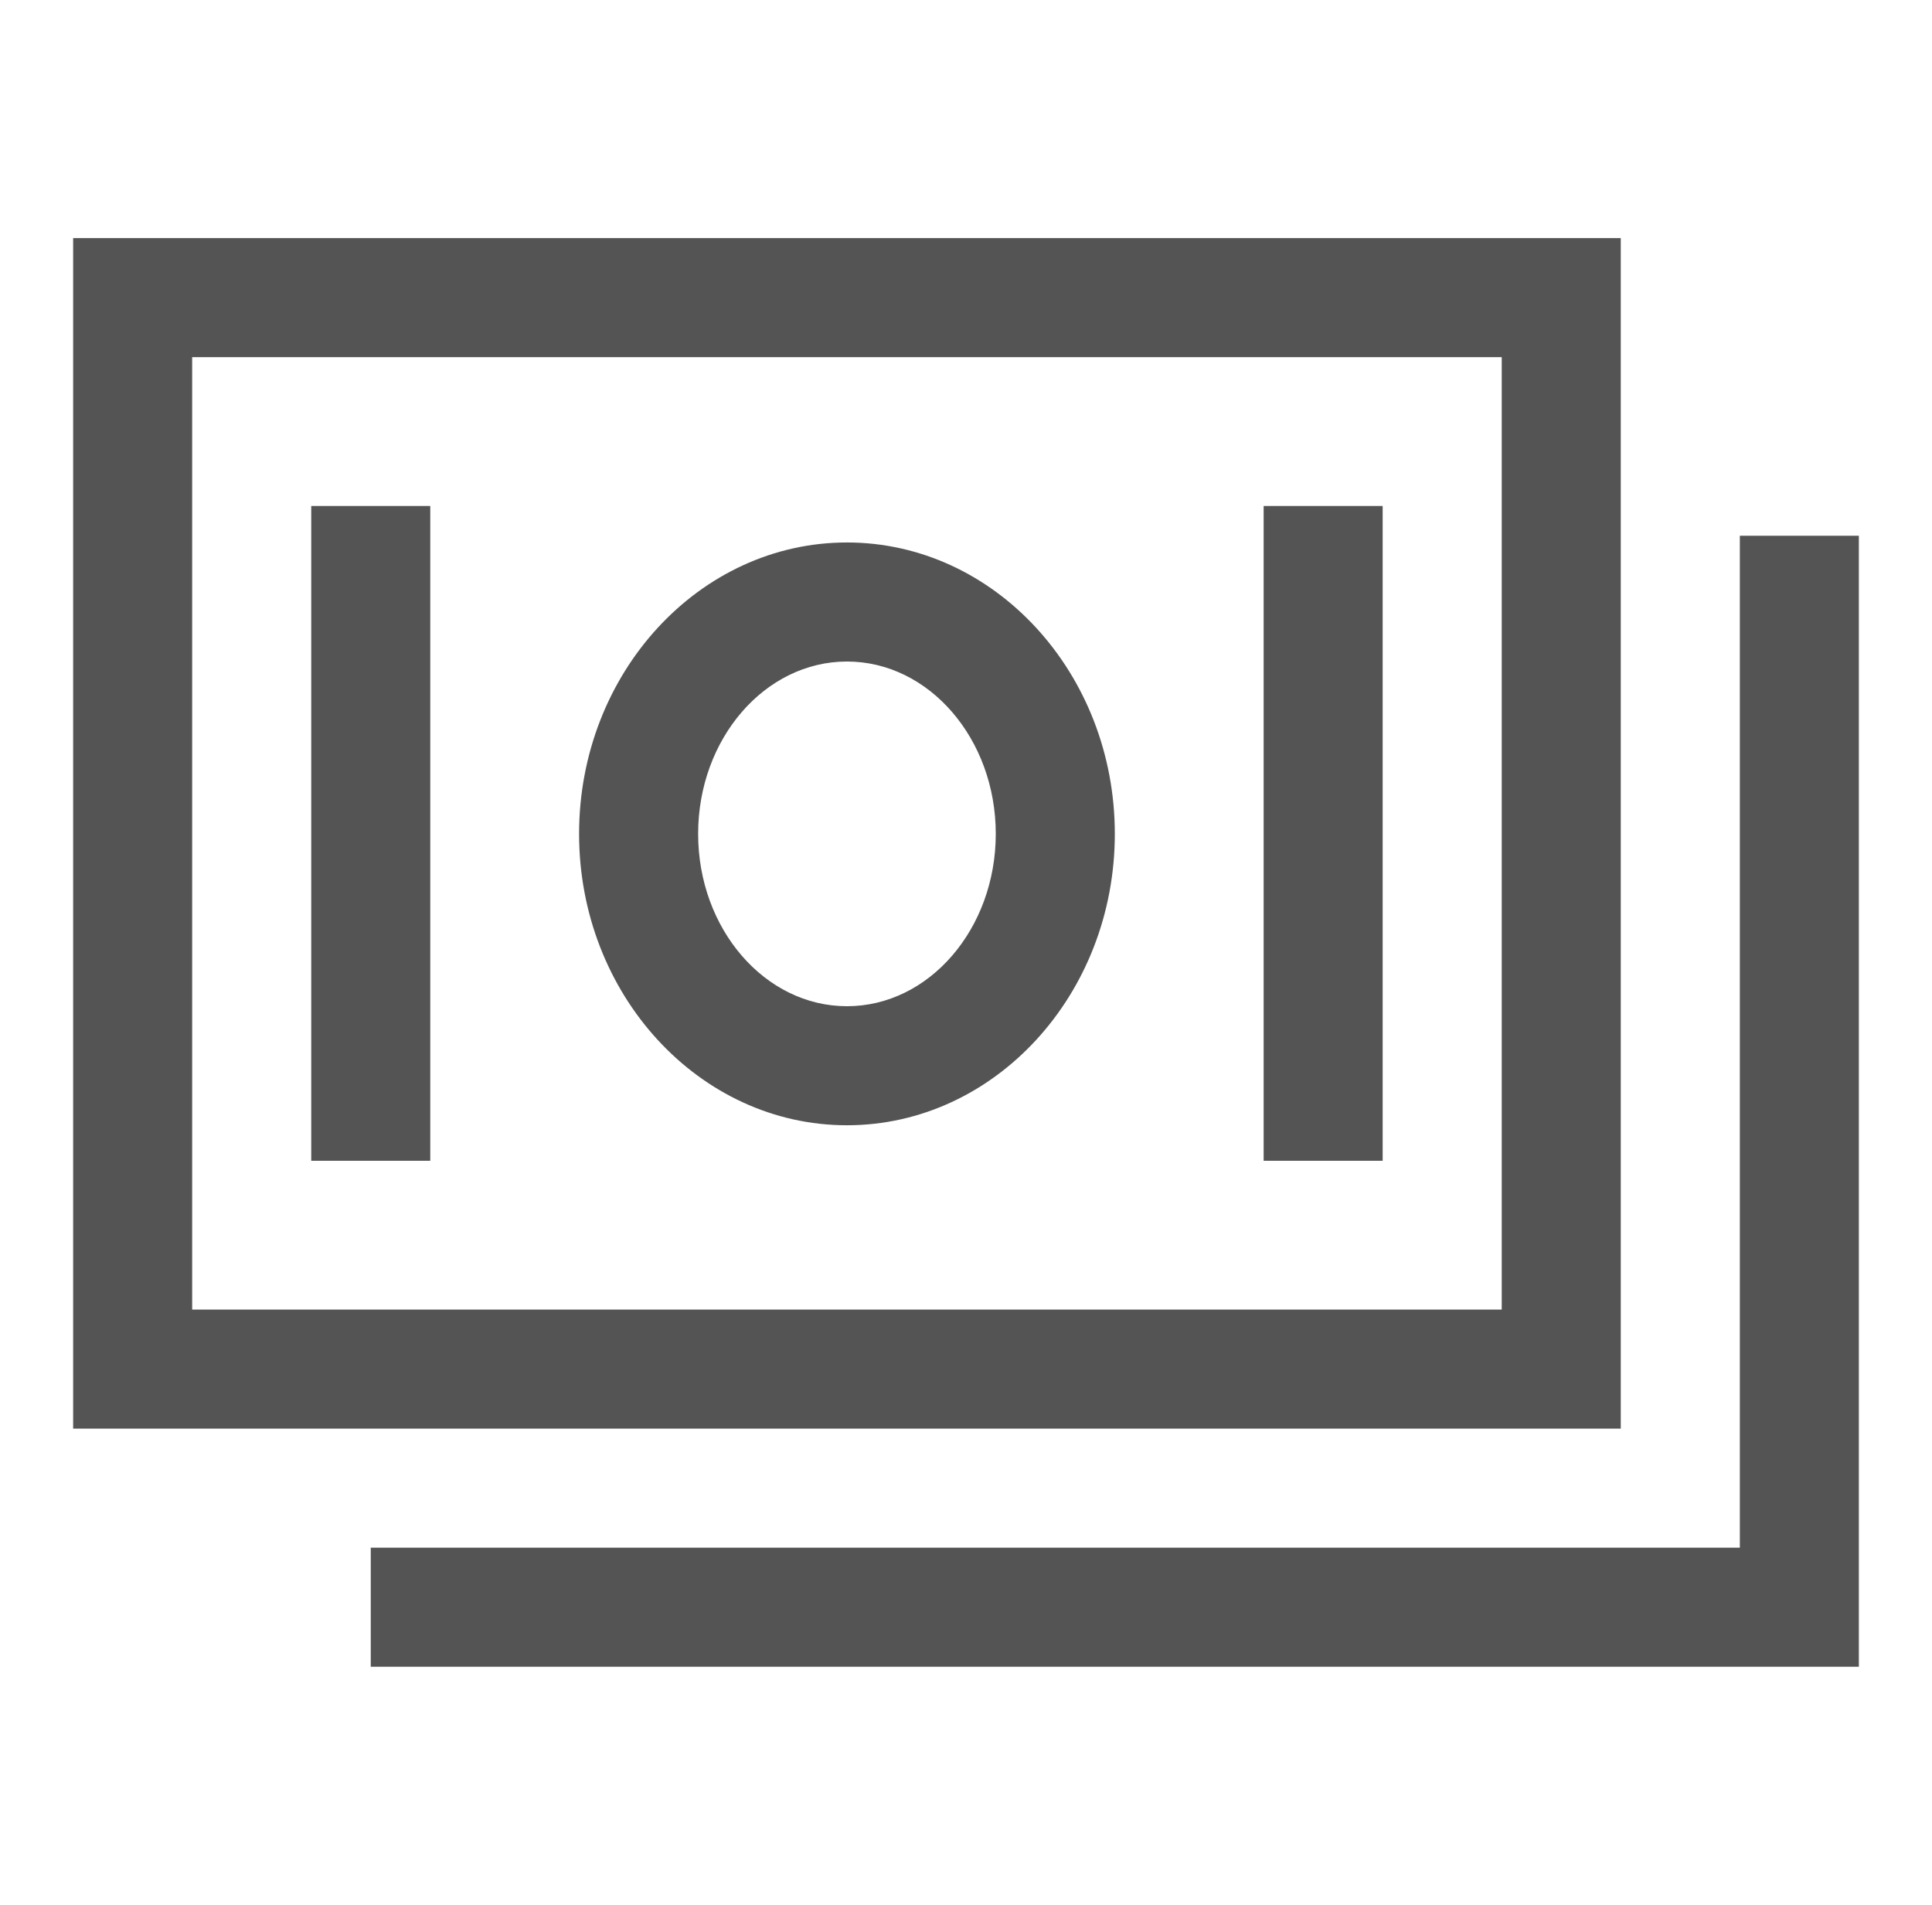
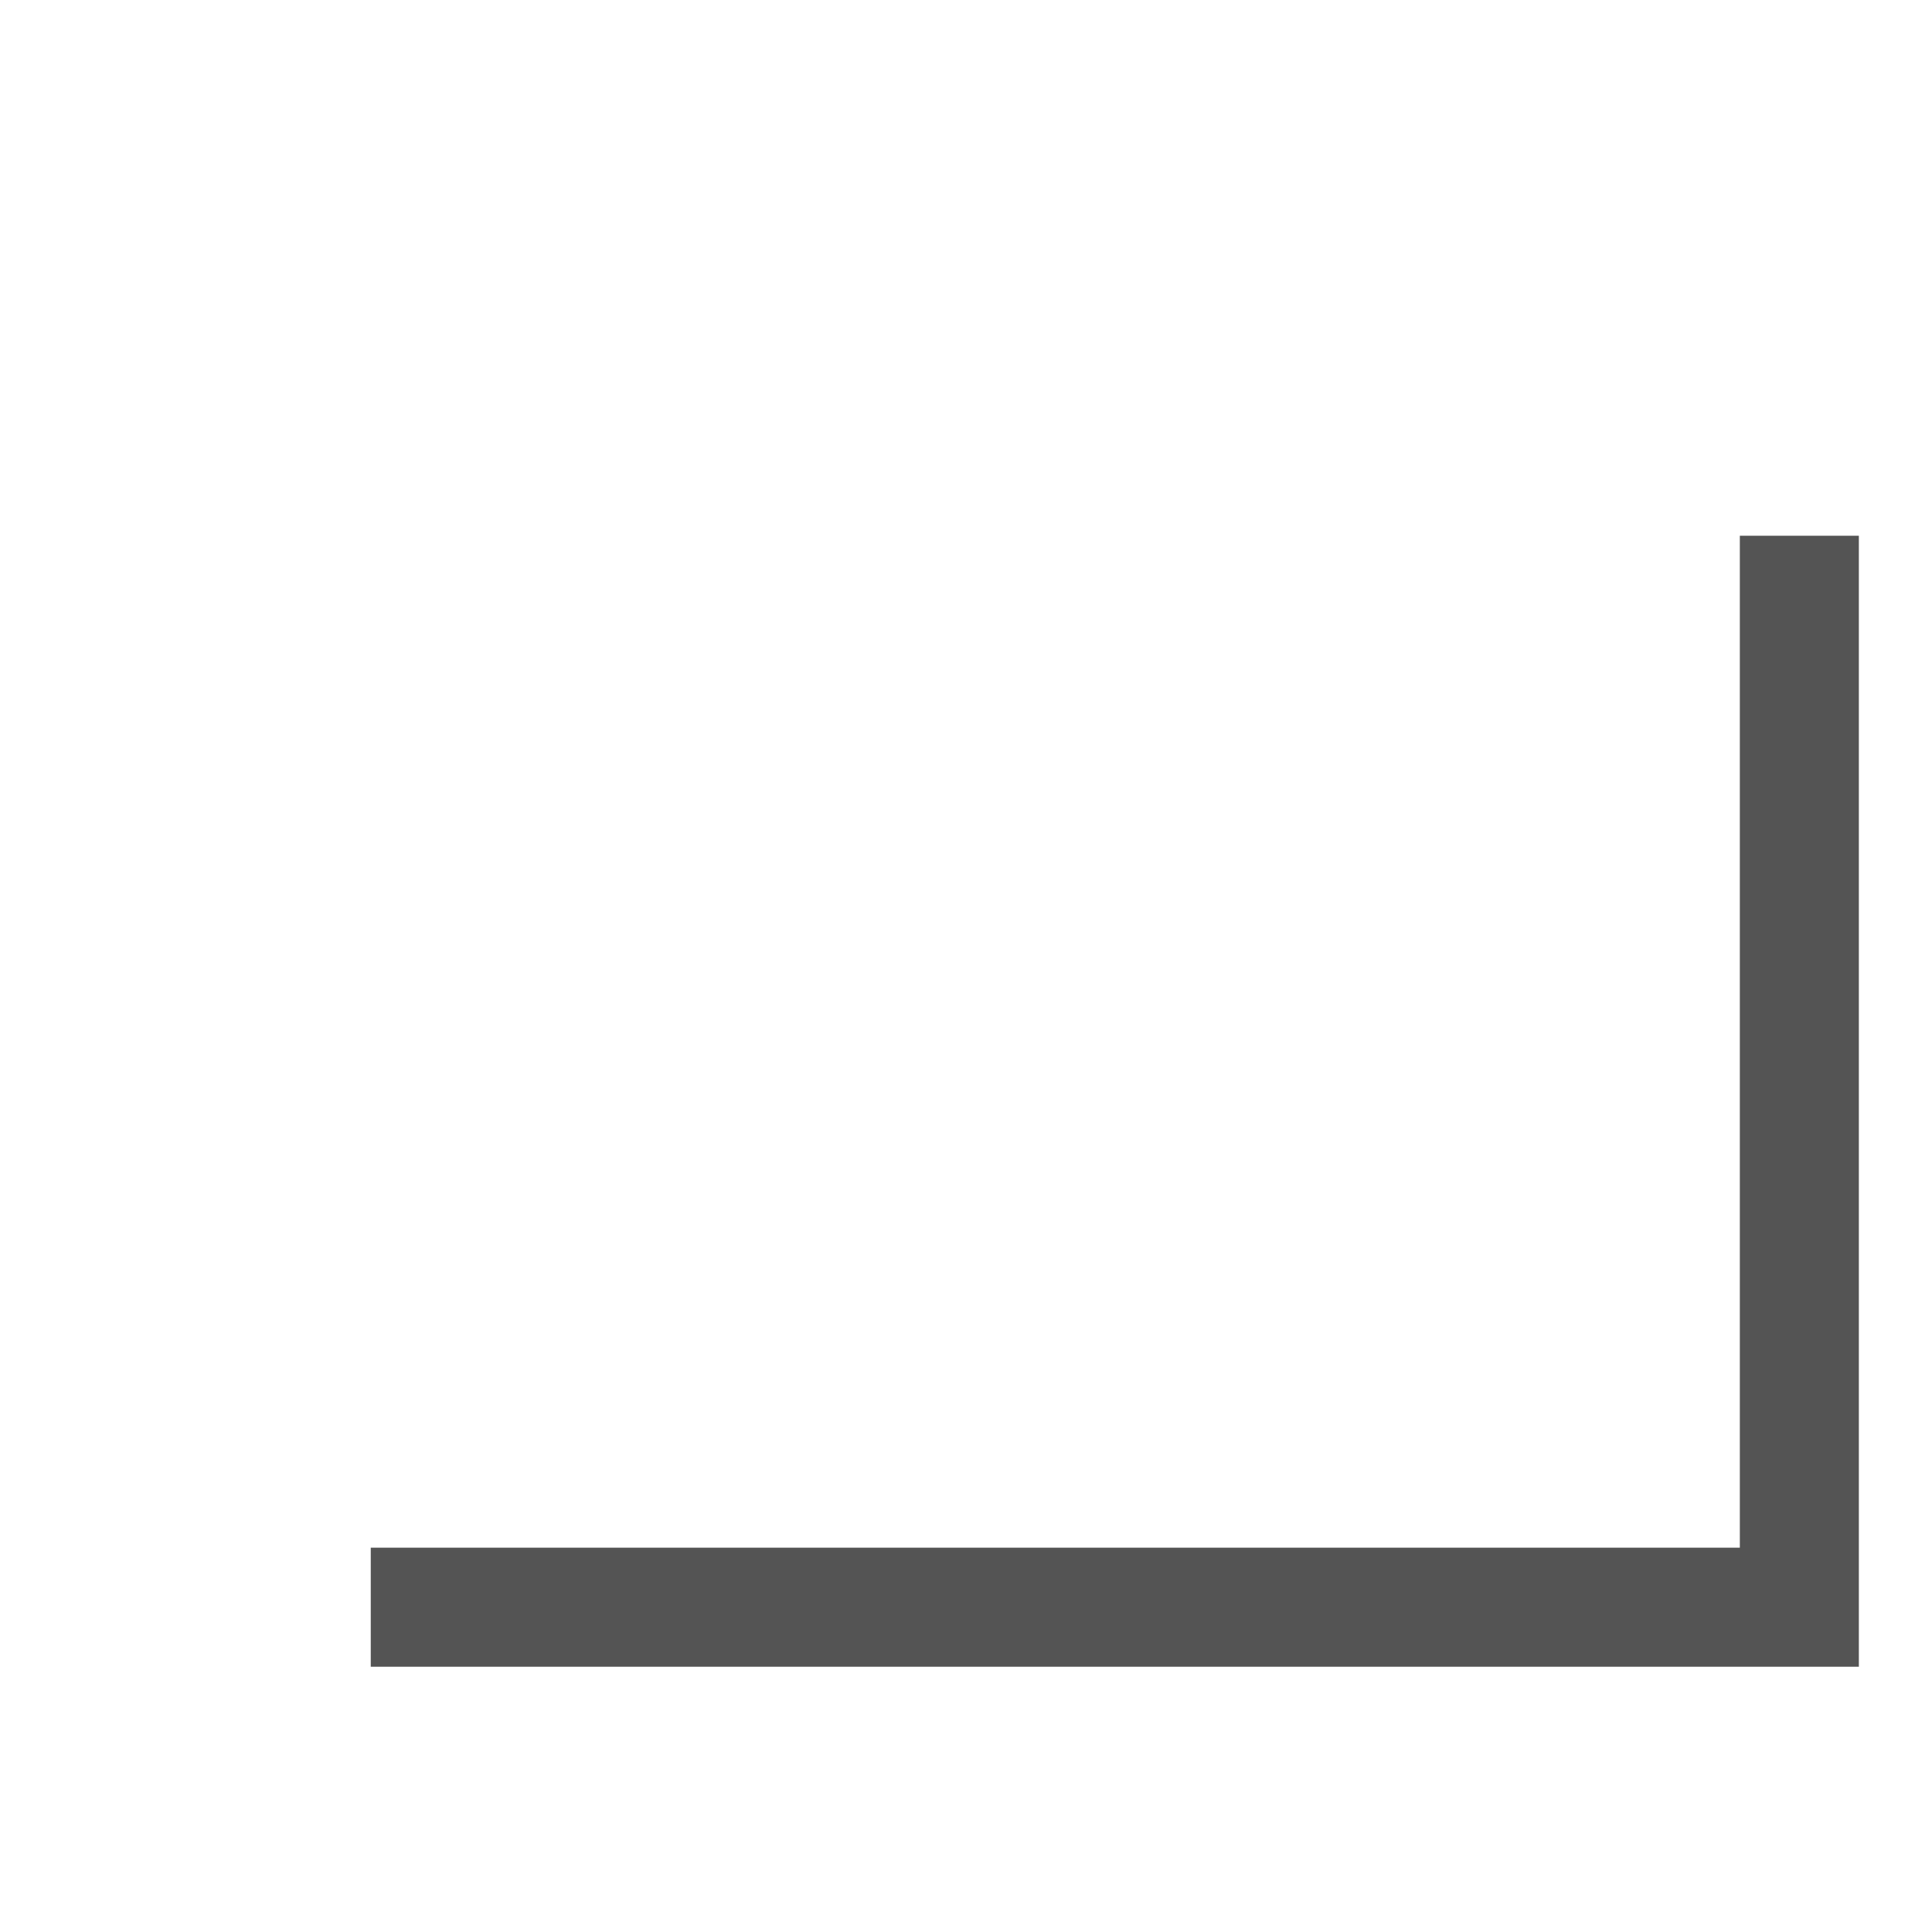
<svg xmlns="http://www.w3.org/2000/svg" width="71" height="70" viewBox="0 0 71 70" fill="none">
-   <path d="M59.562 8.75H2.688V52.5H59.562V8.75ZM55.188 48.125H7.062V13.125H55.188V48.125Z" fill="#545454" />
  <path d="M63.938 19.688V56.875H13.625V61.25H68.312V19.688H63.938Z" fill="#545454" />
-   <path d="M31.125 41.352C36.553 41.352 40.969 36.548 40.969 30.643C40.969 24.739 36.553 19.935 31.125 19.935C25.697 19.935 21.281 24.738 21.281 30.643C21.281 36.548 25.697 41.352 31.125 41.352ZM31.125 24.31C34.141 24.31 36.594 27.151 36.594 30.643C36.594 34.136 34.141 36.977 31.125 36.977C28.11 36.977 25.656 34.136 25.656 30.643C25.656 27.151 28.11 24.31 31.125 24.31ZM11.438 18.594H15.812V42.656H11.438V18.594ZM46.438 18.594H50.812V42.656H46.438V18.594Z" fill="#545454" />
</svg>